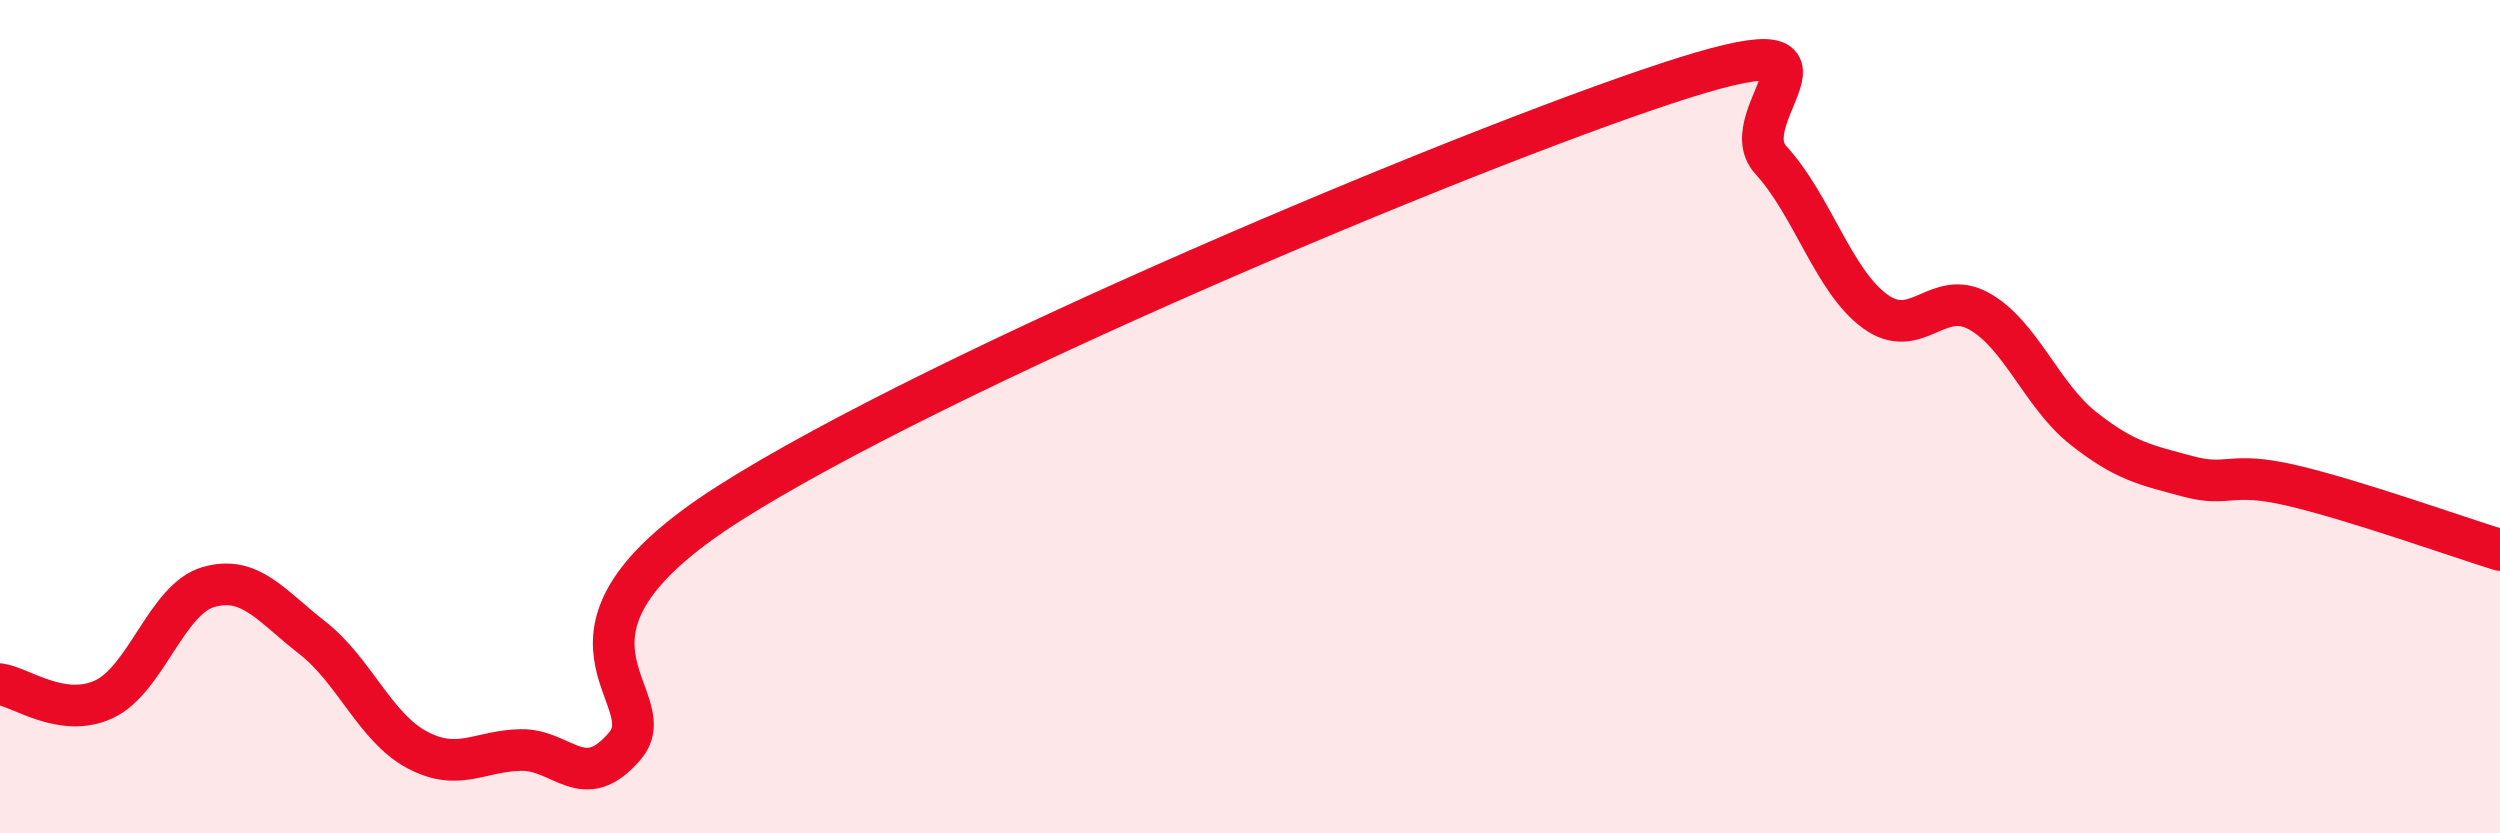
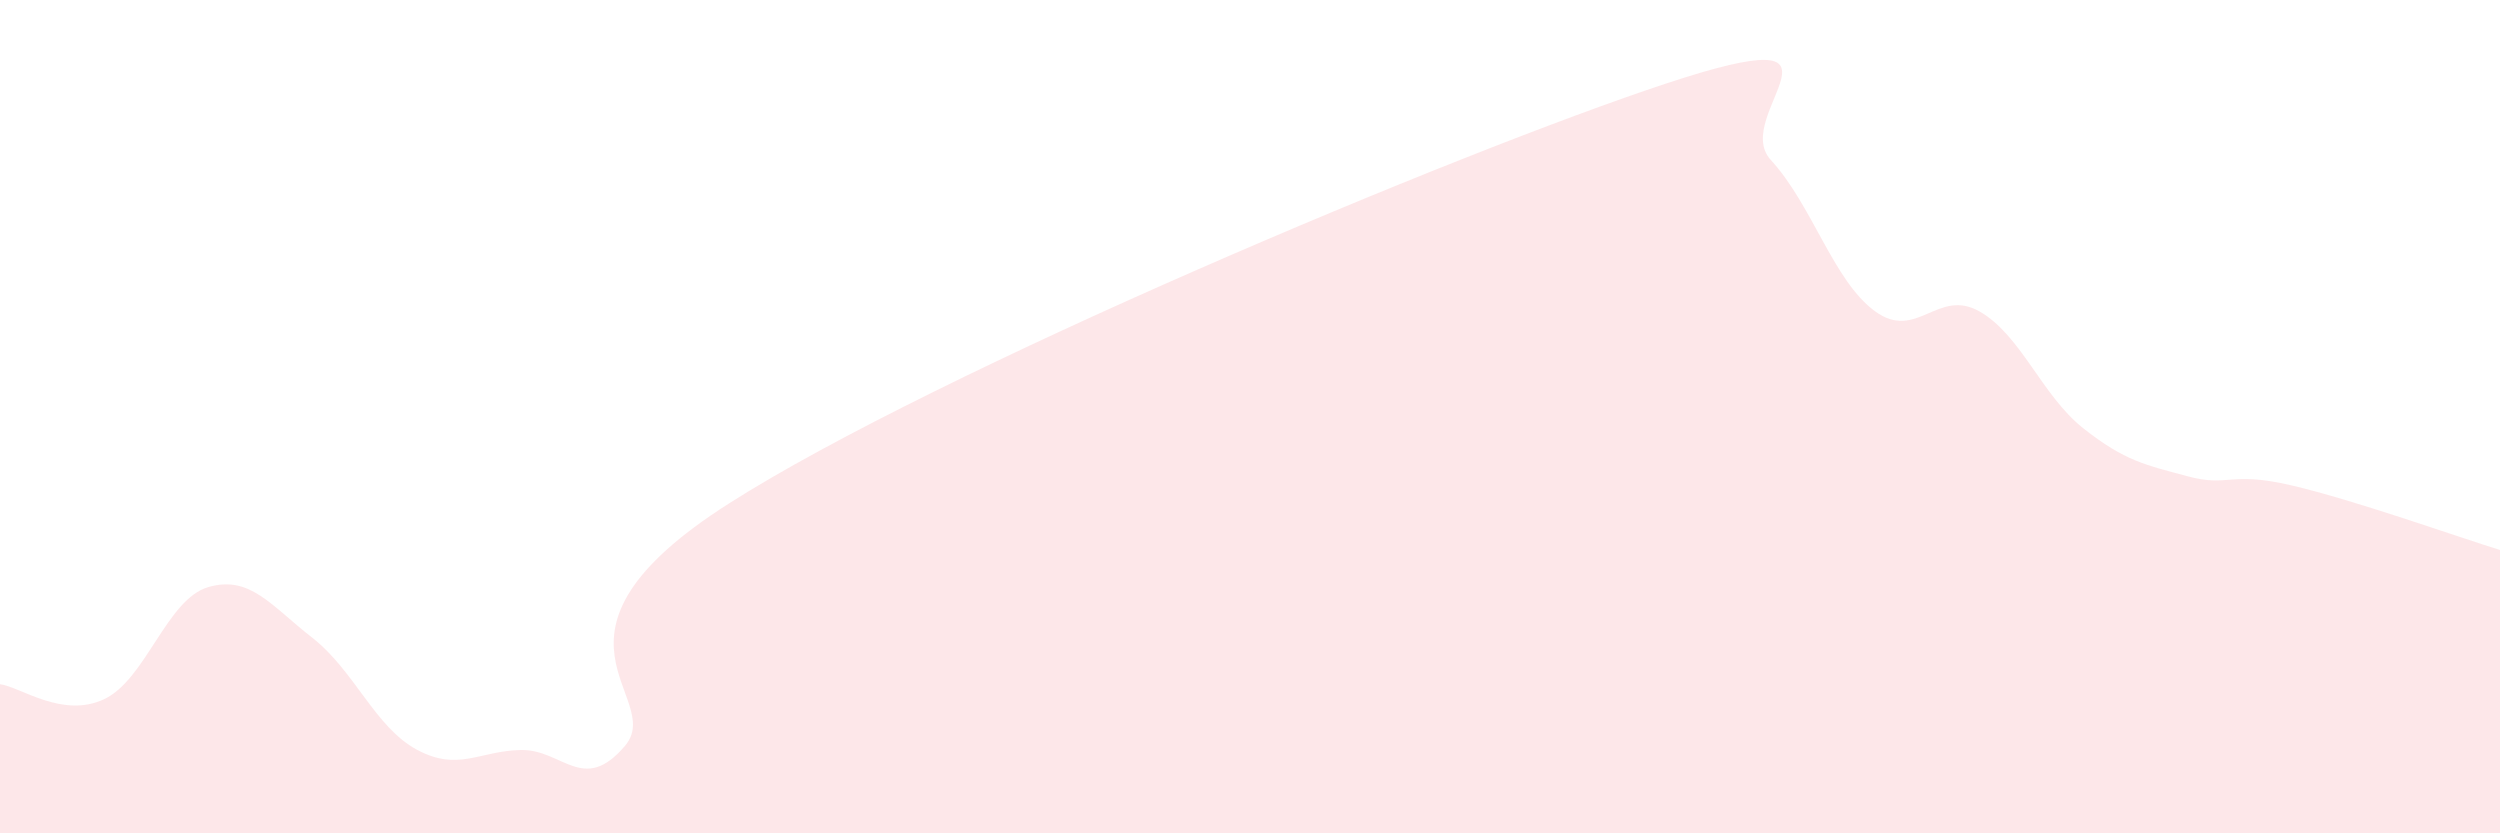
<svg xmlns="http://www.w3.org/2000/svg" width="60" height="20" viewBox="0 0 60 20">
  <path d="M 0,16.42 C 0.5,16.49 1.5,17.25 2.5,16.78 C 3.5,16.31 4,14.38 5,14.09 C 6,13.8 6.5,14.53 7.5,15.31 C 8.5,16.09 9,17.45 10,17.99 C 11,18.53 11.5,18.02 12.5,18 C 13.5,17.98 14,19.08 15,17.9 C 16,16.72 12.5,15.26 17.5,12.08 C 22.5,8.9 35,3.65 40,2 C 45,0.35 41.5,2.75 42.5,3.84 C 43.5,4.93 44,6.74 45,7.47 C 46,8.2 46.5,6.91 47.5,7.47 C 48.5,8.03 49,9.49 50,10.28 C 51,11.07 51.5,11.16 52.5,11.43 C 53.5,11.7 53.5,11.3 55,11.65 C 56.5,12 59,12.89 60,13.2L60 20L0 20Z" fill="#EB0A25" opacity="0.1" stroke-linecap="round" stroke-linejoin="round" />
-   <path d="M 0,16.42 C 0.5,16.49 1.5,17.25 2.5,16.78 C 3.5,16.31 4,14.38 5,14.09 C 6,13.8 6.5,14.53 7.5,15.31 C 8.5,16.09 9,17.45 10,17.99 C 11,18.53 11.5,18.02 12.5,18 C 13.5,17.98 14,19.08 15,17.9 C 16,16.72 12.5,15.26 17.5,12.08 C 22.5,8.9 35,3.65 40,2 C 45,0.35 41.5,2.75 42.5,3.84 C 43.5,4.93 44,6.74 45,7.47 C 46,8.2 46.5,6.91 47.5,7.47 C 48.5,8.03 49,9.49 50,10.28 C 51,11.07 51.5,11.16 52.5,11.43 C 53.5,11.7 53.5,11.3 55,11.65 C 56.5,12 59,12.89 60,13.2" stroke="#EB0A25" stroke-width="1" fill="none" stroke-linecap="round" stroke-linejoin="round" />
</svg>